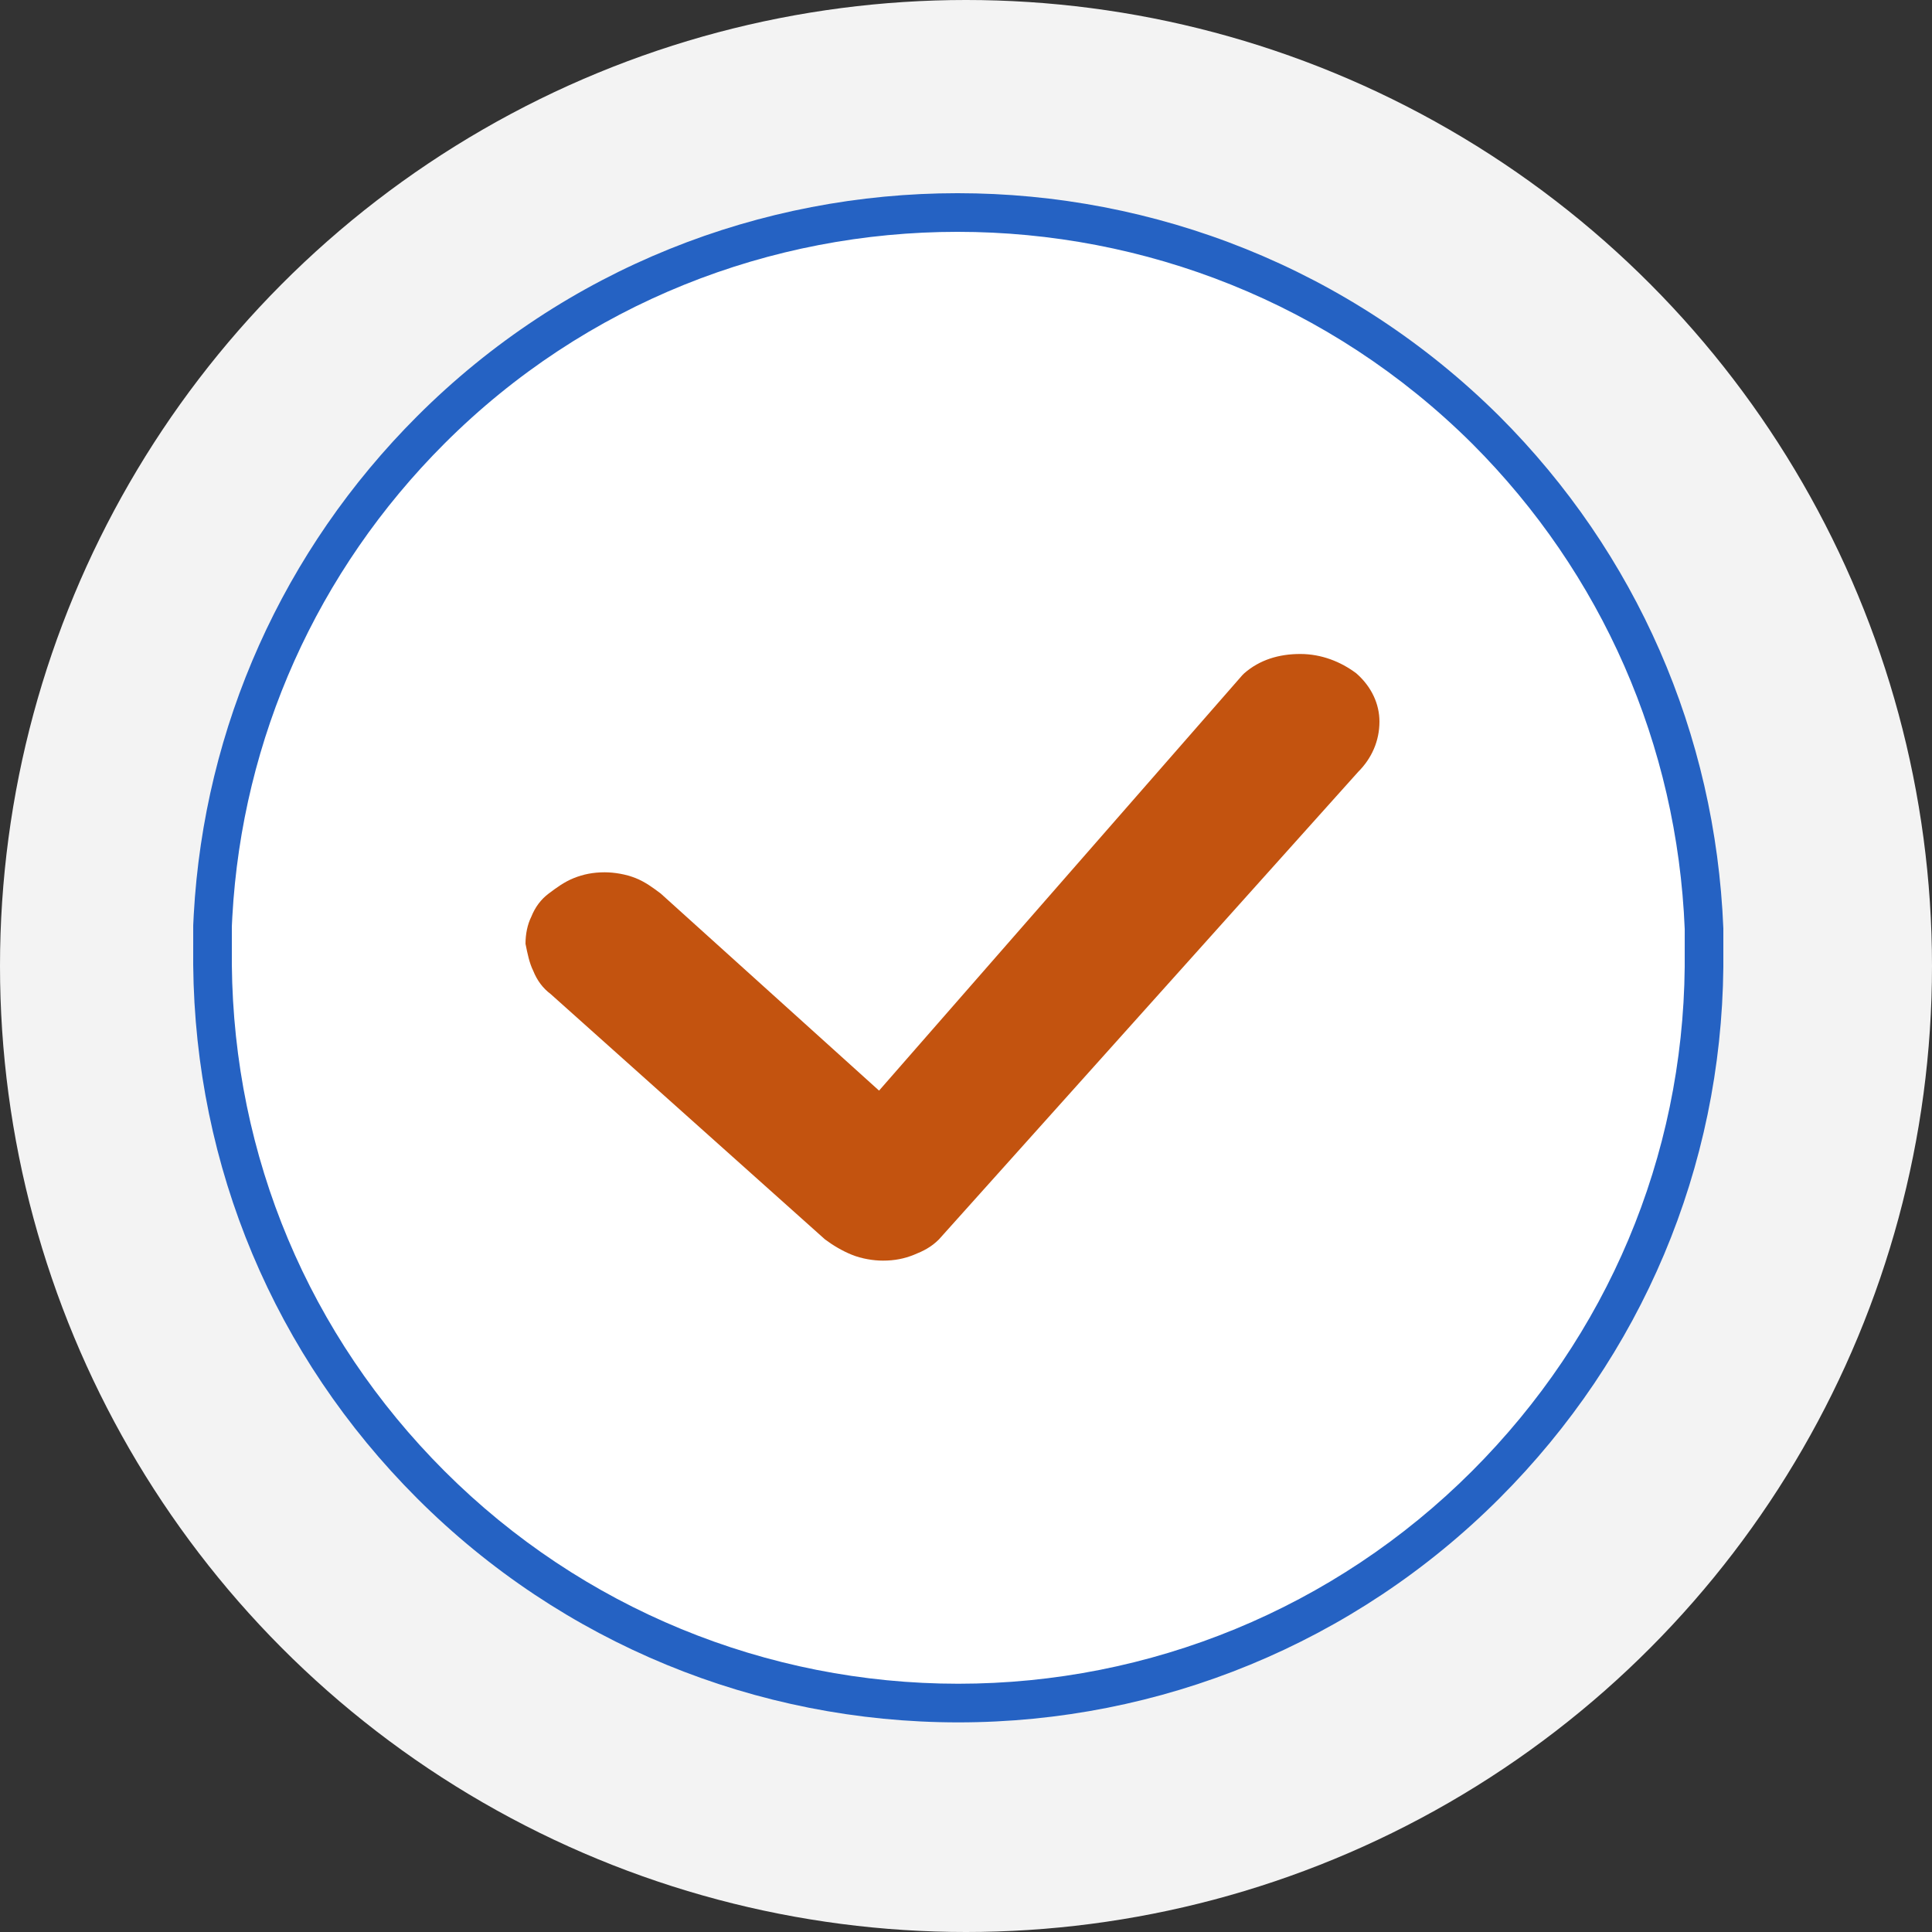
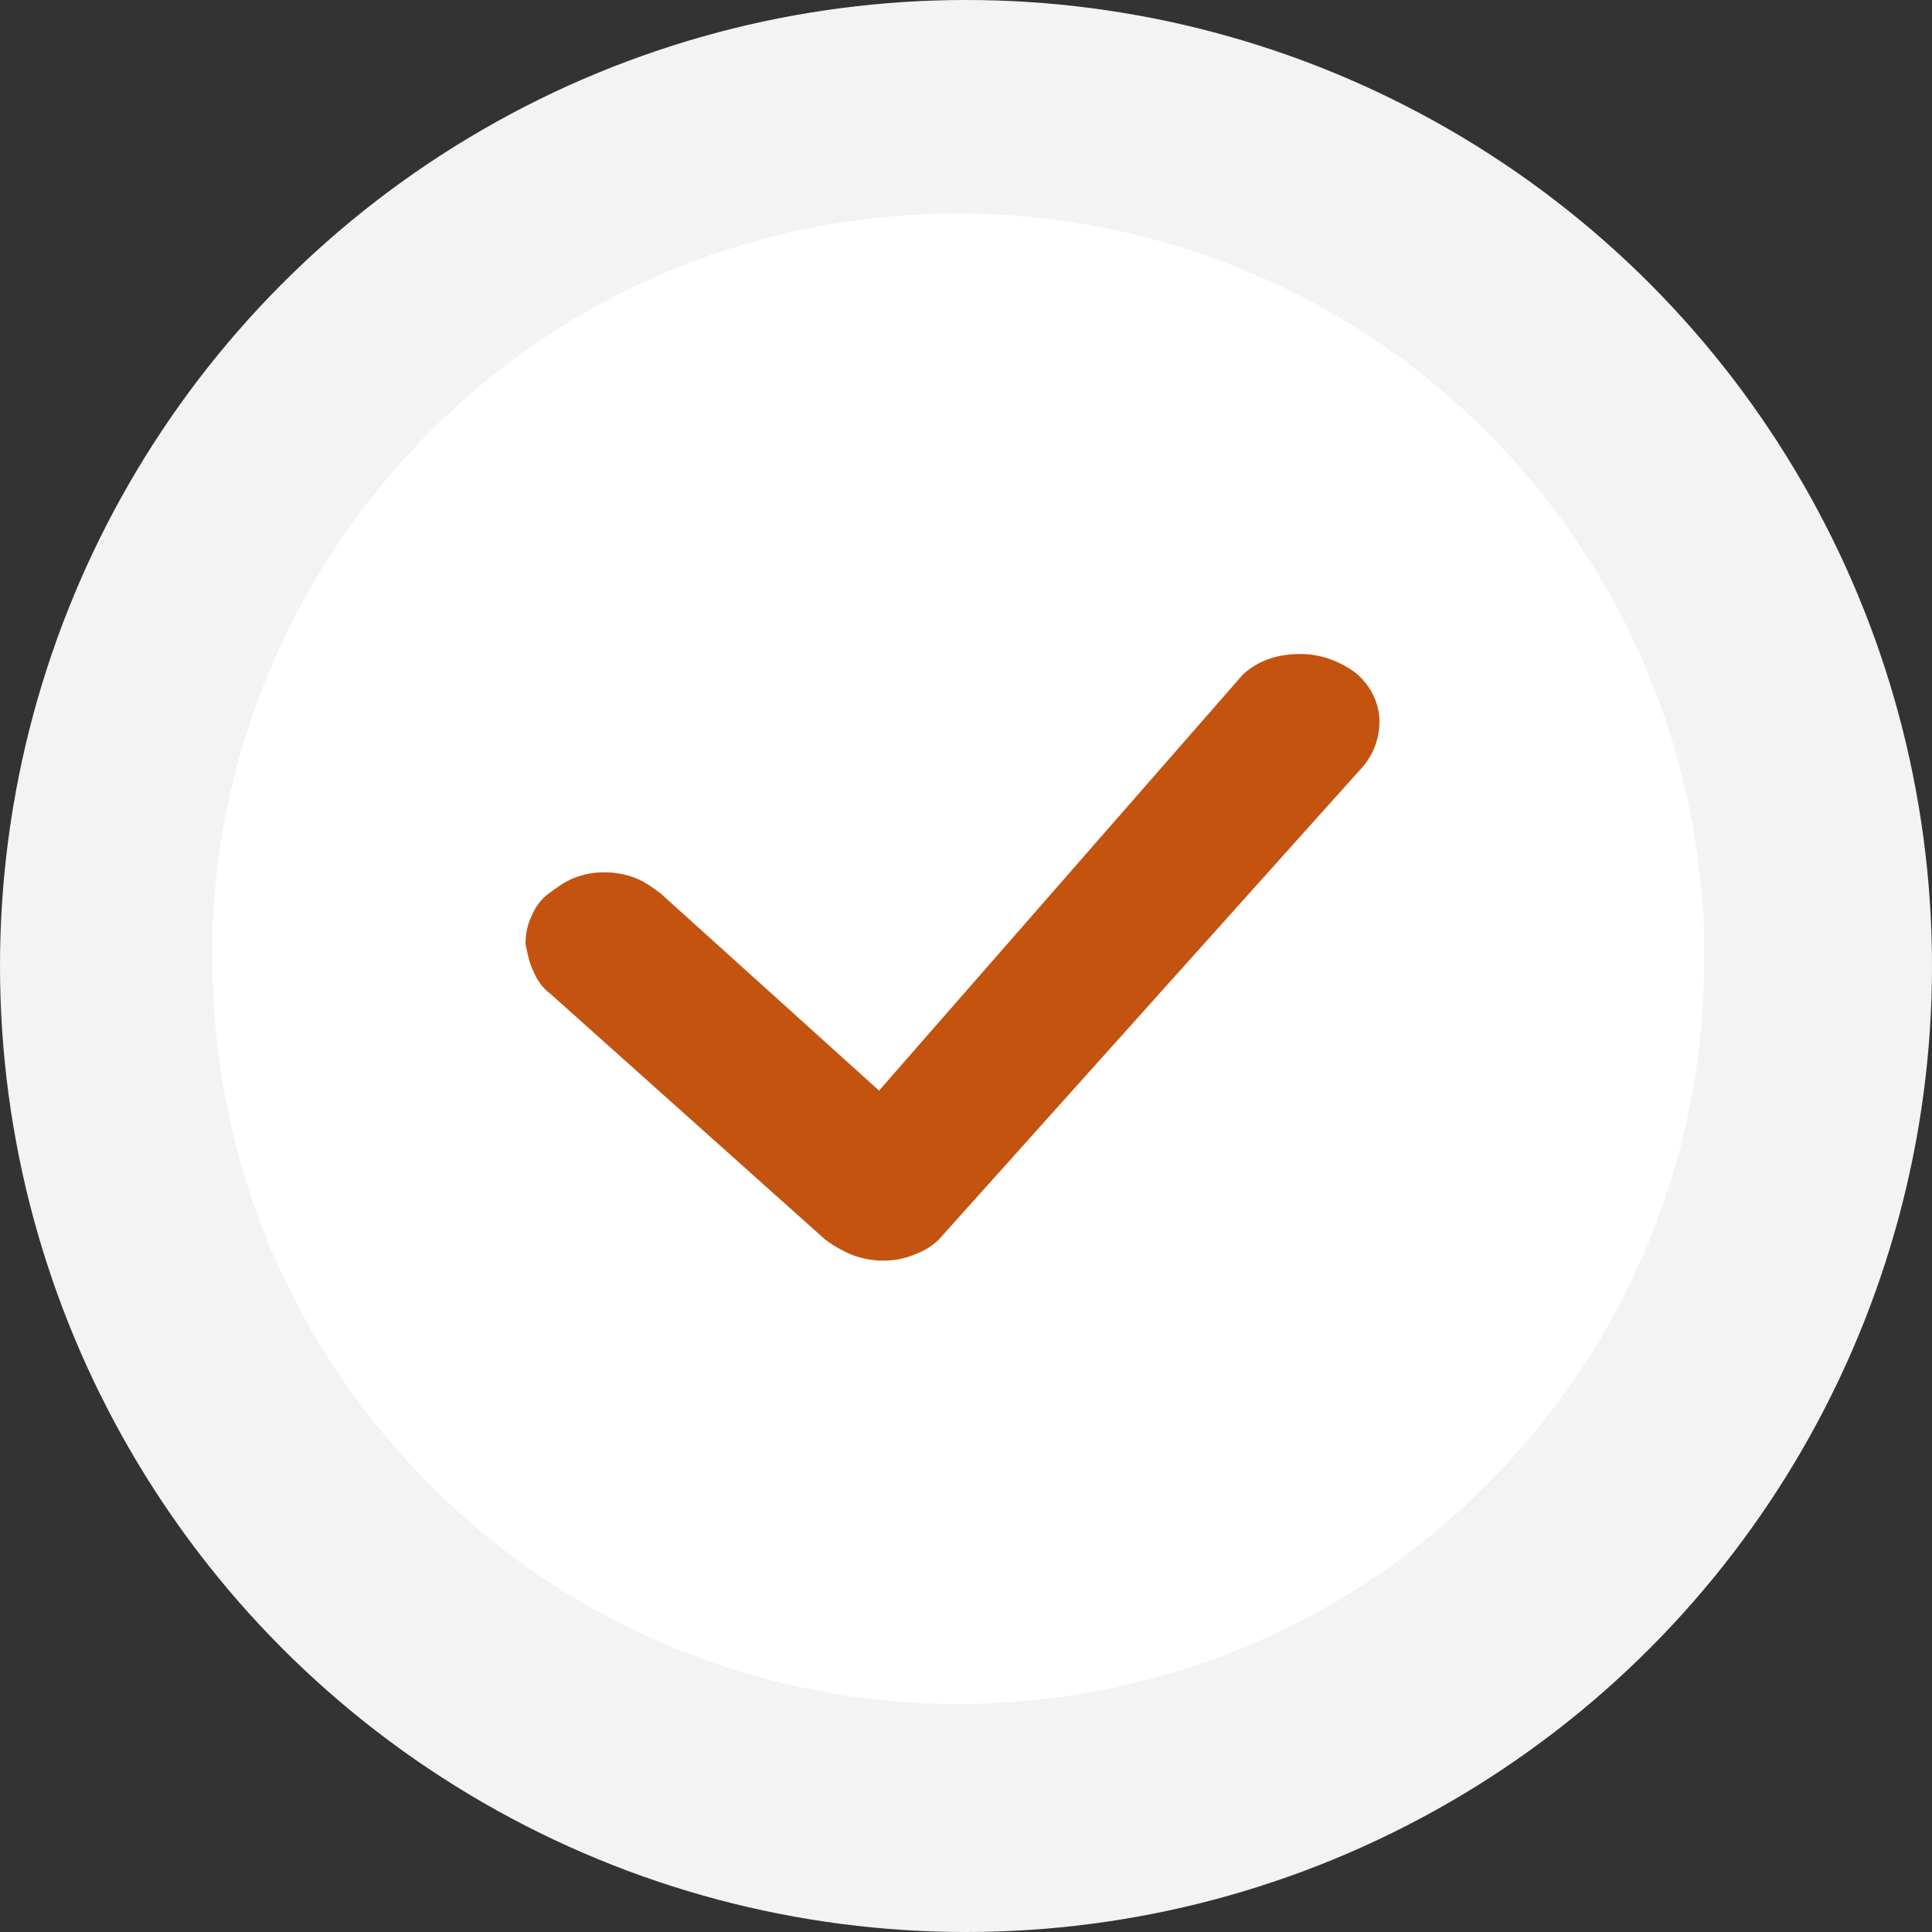
<svg xmlns="http://www.w3.org/2000/svg" width="100px" height="100px" viewBox="0 0 100 100" version="1.1">
  <rect x="0" y="0" width="100" height="100" fill="#333333" stroke="none" />
  <title>Atom/Illustration/BAZ/Icons/baz-icon-checkmark</title>
  <g id="Atom/Illustration/BAZ/Icons/baz-icon-checkmark" stroke="none" stroke-width="1" fill="none" fill-rule="evenodd">
    <circle id="Oval-Copy-9" fill="#F3F3F3" cx="50" cy="50" r="50" />
    <g id="Group-2" transform="translate(10, 10)">
      <path d="M78.2,40.1 L78.2,39.1 L78.2,38.1 L78.2,38.1 C77.8,28.3 73.8,19.2 66.9,12.3 C51.8,-2.7 27.3,-2.7 12.3,12.3 C5.4,19.2 1.4,28.3 1,38 L1,38 L1,39 L1,40 L1,40 C1.1,50.2 5.1,59.7 12.3,66.9 C19.8,74.4 29.7,78.2 39.6,78.2 C49.5,78.2 59.4,74.4 66.9,66.9 C74.1,59.7 78.1,50.2 78.2,40.1 L78.2,40.1 Z" id="Path" fill="#FFFFFF" />
-       <path d="M11.593,11.543 C4.653,18.483 0.567,27.601 0.028,37.346 L0.001,37.901 L0,39.95 C0.103,50.413 4.202,60.166 11.593,67.557 C19.098,75.062 29.168,79.15 39.6,79.15 C50.032,79.15 60.102,75.062 67.607,67.557 C74.988,60.176 79.097,50.427 79.2,40.06 L79.2,38.05 C78.789,27.971 74.694,18.63 67.607,11.543 C52.114,-3.848 26.983,-3.848 11.593,11.543 Z M66.195,12.959 C72.925,19.689 76.812,28.555 77.201,38.09 L77.2,40.05 C77.103,49.883 73.205,59.131 66.193,66.143 C59.066,73.269 49.506,77.15 39.6,77.15 C29.694,77.15 20.134,73.269 13.007,66.143 C5.986,59.122 2.097,49.87 2,39.94 L2,37.95 L2.025,37.45 C2.537,28.203 6.415,19.549 13.007,12.957 C27.617,-1.653 51.486,-1.653 66.195,12.959 Z" id="Path" fill="#2562C3" />
    </g>
    <g id="Group" transform="translate(27.2, 33.85)" fill="#C3530F">
      <path d="M40.1,0 C41.2,0 42.2,0.4 43,1 C43.8,1.7 44.2,2.6 44.2,3.5 C44.2,4.5 43.8,5.4 43.1,6.1 L21.4,30.3 C21,30.7 20.6,30.9 20.1,31.1 C19.6,31.3 19.1,31.4 18.5,31.4 C18,31.4 17.4,31.3 16.9,31.1 C16.4,30.9 15.9,30.6 15.5,30.3 L1.3,17.6 C0.9,17.3 0.6,16.9 0.4,16.4 C0.2,16 0.1,15.5 0,15 C0,14.5 0.1,14 0.3,13.6 C0.5,13.1 0.8,12.7 1.2,12.4 C1.6,12.1 2,11.8 2.5,11.6 C3,11.4 3.5,11.3 4.1,11.3 C4.6,11.3 5.2,11.4 5.7,11.6 C6.2,11.8 6.6,12.1 7,12.4 L18.3,22.6 L37.1,1.1 L37.2,1 L37.2,1 C38,0.3 39,0 40.1,0 Z" id="SVGID_1_" />
    </g>
  </g>
</svg>